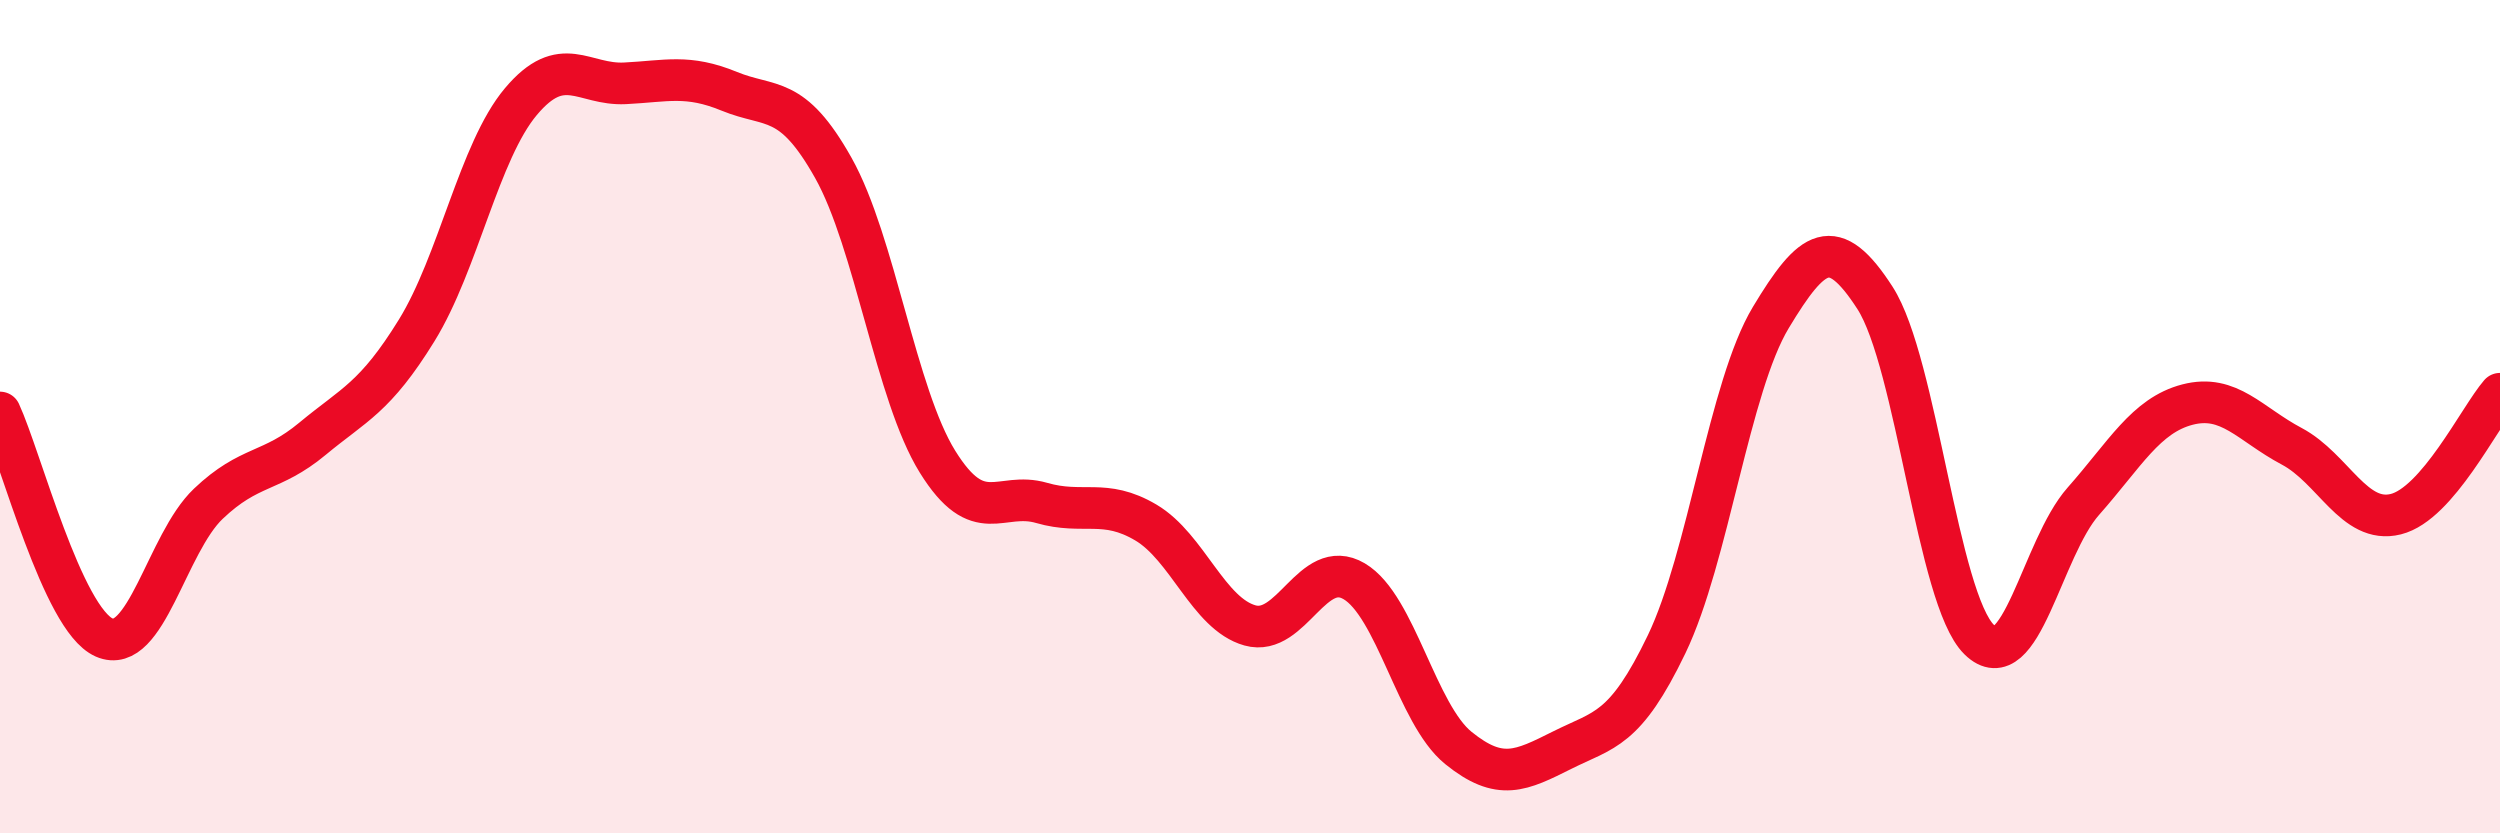
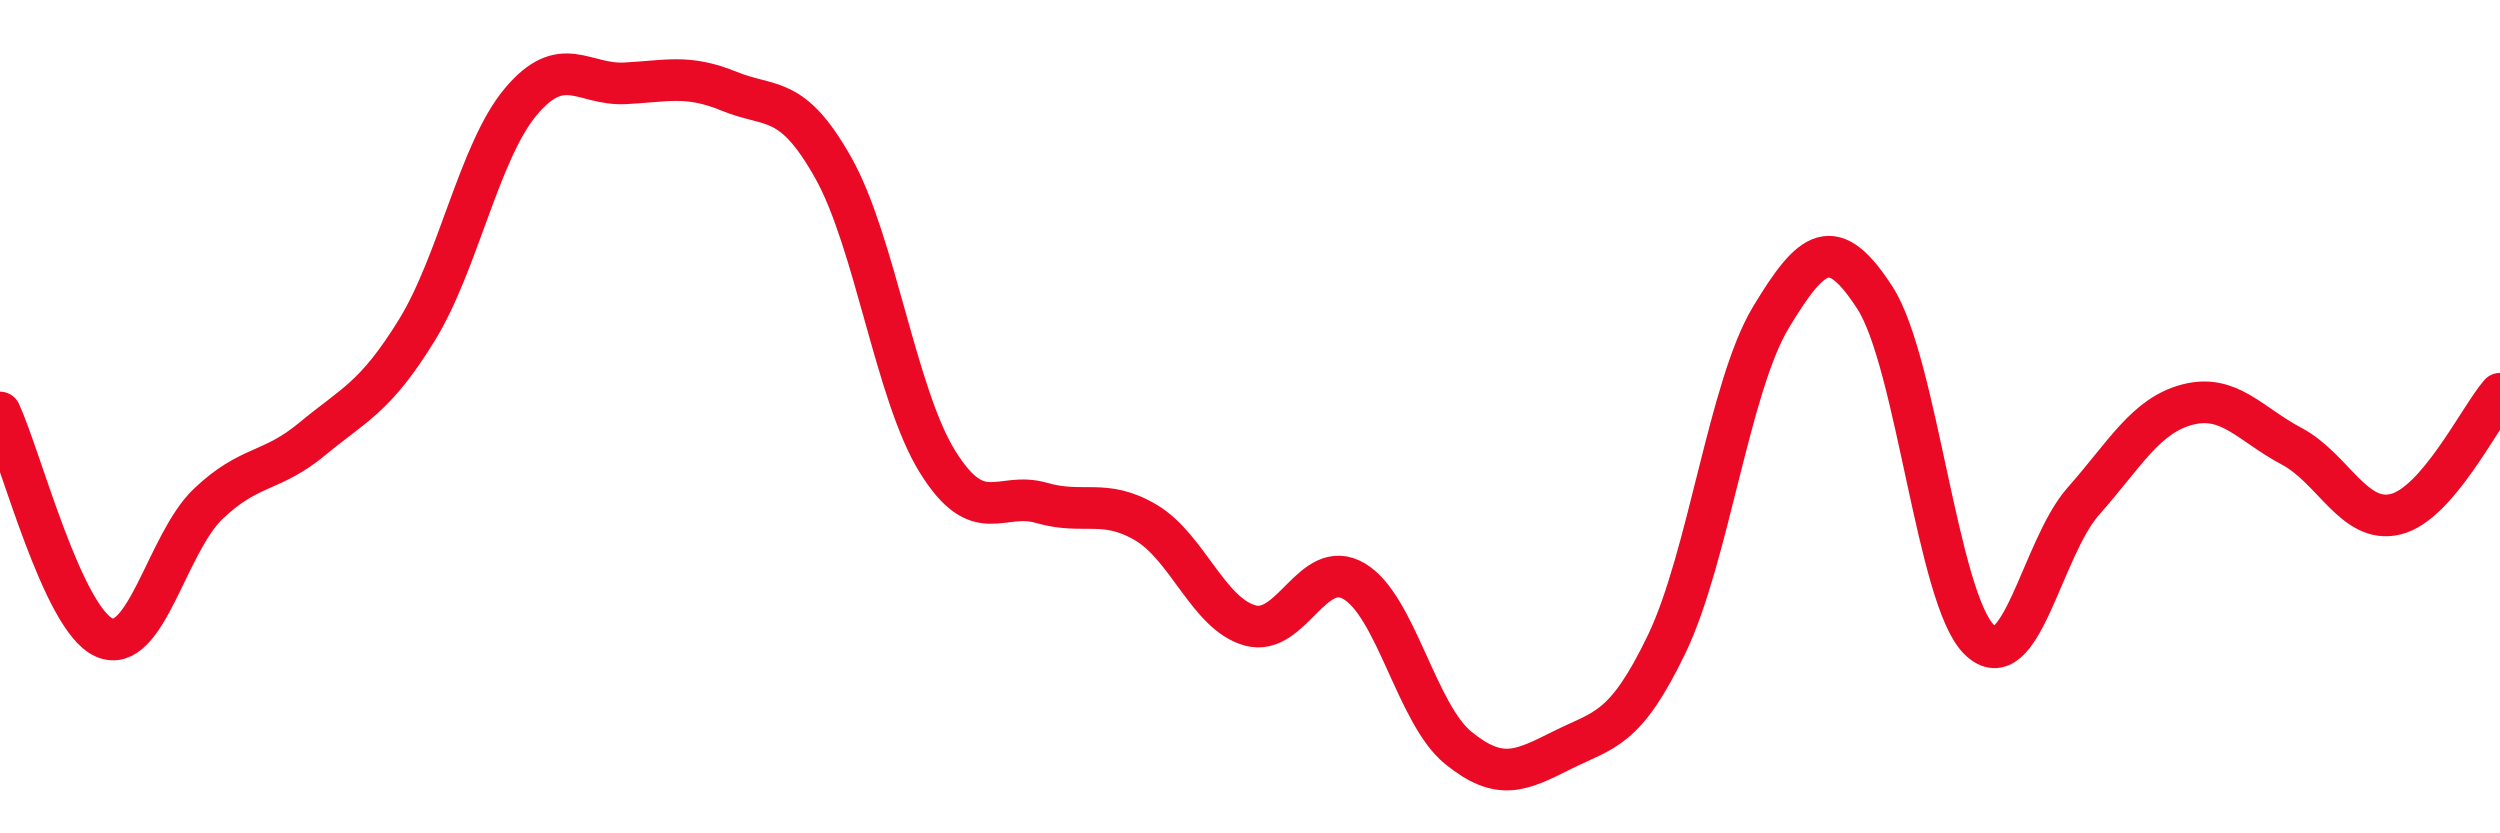
<svg xmlns="http://www.w3.org/2000/svg" width="60" height="20" viewBox="0 0 60 20">
-   <path d="M 0,9.9 C 0.5,10.98 1.5,14.86 2.5,15.3 C 3.5,15.74 4,13.04 5,12.09 C 6,11.14 6.5,11.36 7.5,10.53 C 8.5,9.7 9,9.55 10,7.93 C 11,6.31 11.5,3.63 12.5,2.44 C 13.5,1.25 14,2.05 15,2 C 16,1.95 16.5,1.78 17.5,2.19 C 18.5,2.6 19,2.25 20,4.03 C 21,5.81 21.5,9.47 22.5,11.08 C 23.5,12.69 24,11.78 25,12.07 C 26,12.36 26.5,11.95 27.5,12.54 C 28.5,13.13 29,14.73 30,15.01 C 31,15.29 31.5,13.36 32.5,13.95 C 33.5,14.54 34,17.14 35,17.95 C 36,18.76 36.5,18.5 37.5,18 C 38.5,17.5 39,17.54 40,15.46 C 41,13.38 41.5,9.28 42.5,7.62 C 43.5,5.96 44,5.6 45,7.15 C 46,8.7 46.5,14.37 47.5,15.35 C 48.5,16.33 49,13.16 50,12.03 C 51,10.9 51.5,9.97 52.5,9.71 C 53.5,9.45 54,10.18 55,10.71 C 56,11.24 56.5,12.59 57.5,12.34 C 58.5,12.09 59.5,10.03 60,9.45L60 20L0 20Z" fill="#EB0A25" opacity="0.1" stroke-linecap="round" stroke-linejoin="round" />
  <path d="M 0,9.9 C 0.5,10.98 1.5,14.86 2.5,15.3 C 3.5,15.74 4,13.04 5,12.09 C 6,11.14 6.5,11.36 7.5,10.53 C 8.5,9.7 9,9.55 10,7.93 C 11,6.31 11.5,3.63 12.5,2.44 C 13.5,1.25 14,2.05 15,2 C 16,1.95 16.5,1.78 17.5,2.19 C 18.5,2.6 19,2.25 20,4.03 C 21,5.81 21.5,9.47 22.5,11.08 C 23.5,12.69 24,11.78 25,12.07 C 26,12.36 26.5,11.95 27.5,12.54 C 28.5,13.13 29,14.73 30,15.01 C 31,15.29 31.5,13.36 32.5,13.95 C 33.5,14.54 34,17.14 35,17.95 C 36,18.76 36.5,18.5 37.5,18 C 38.5,17.5 39,17.54 40,15.46 C 41,13.38 41.5,9.28 42.5,7.62 C 43.5,5.96 44,5.6 45,7.15 C 46,8.7 46.5,14.37 47.5,15.35 C 48.5,16.33 49,13.16 50,12.03 C 51,10.9 51.5,9.97 52.5,9.71 C 53.5,9.45 54,10.18 55,10.71 C 56,11.24 56.5,12.59 57.5,12.34 C 58.5,12.09 59.5,10.03 60,9.45" stroke="#EB0A25" stroke-width="1" fill="none" stroke-linecap="round" stroke-linejoin="round" />
</svg>